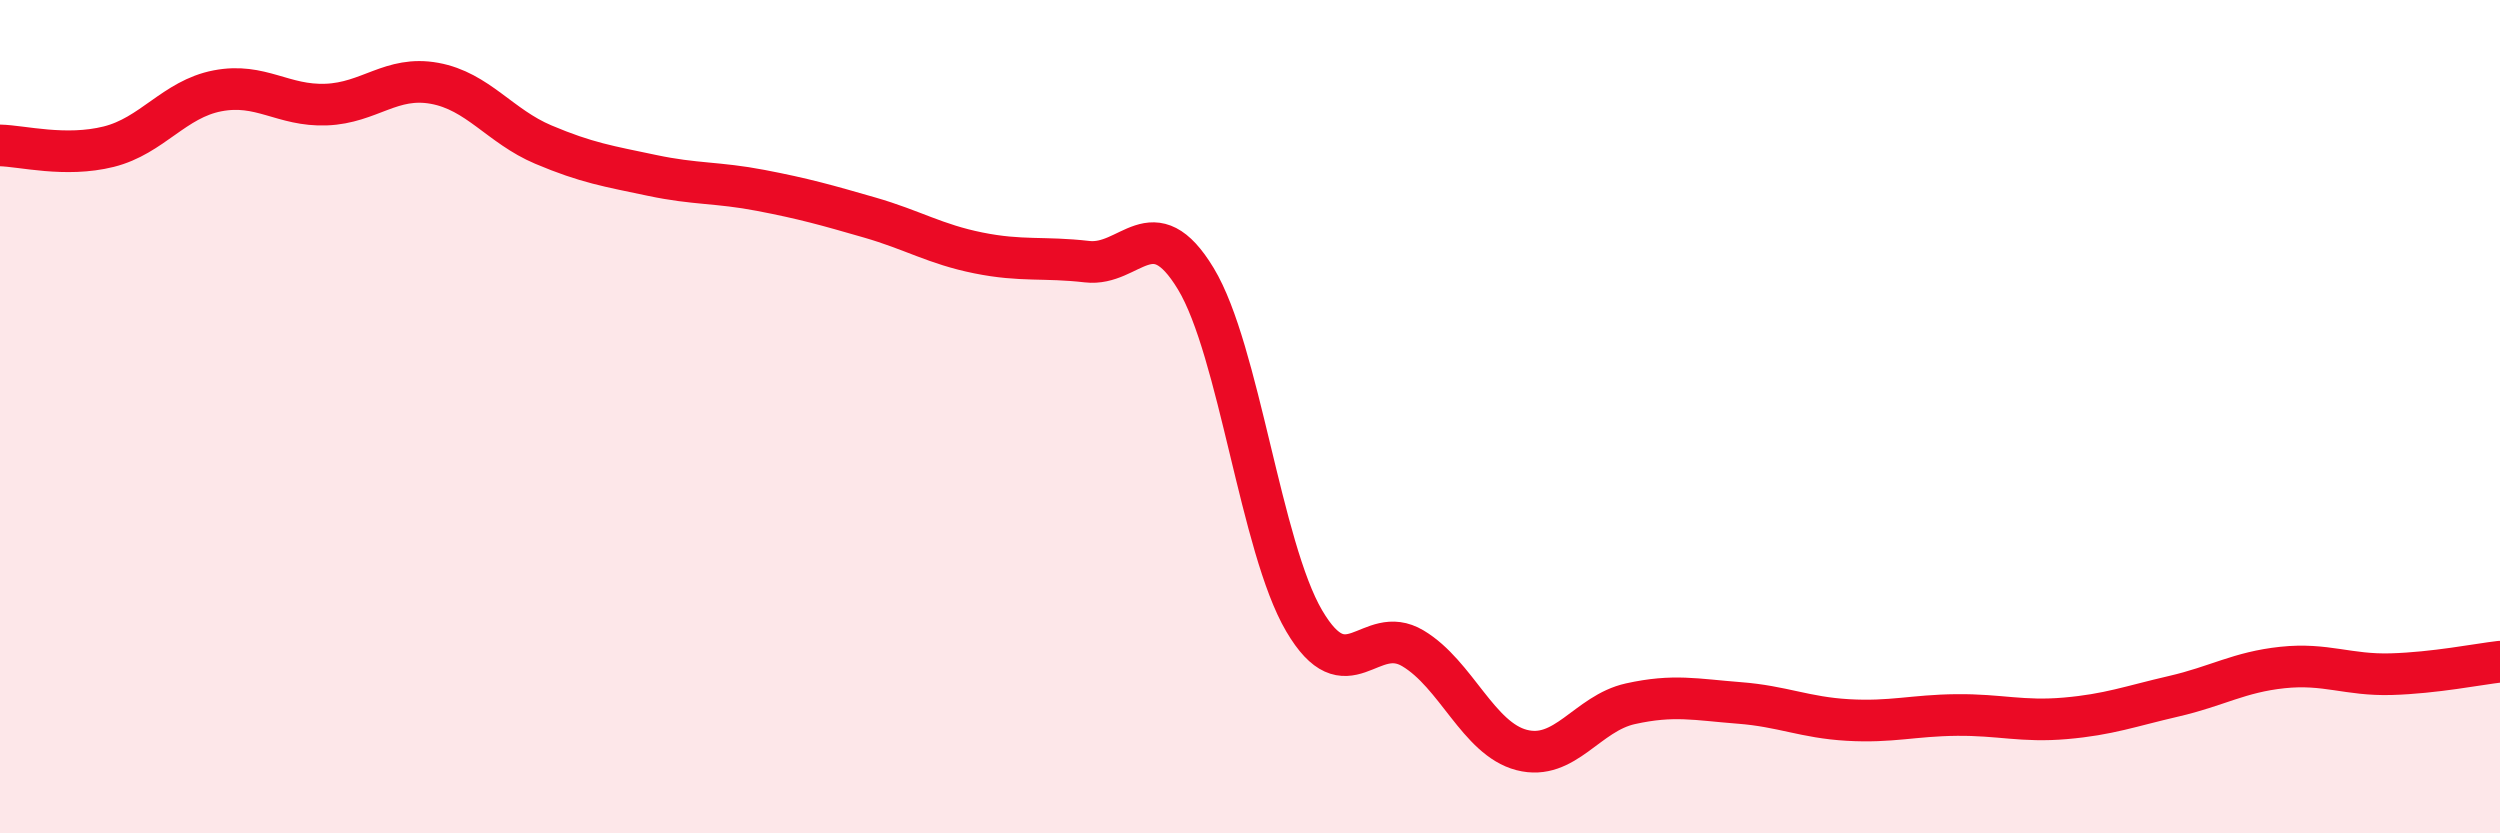
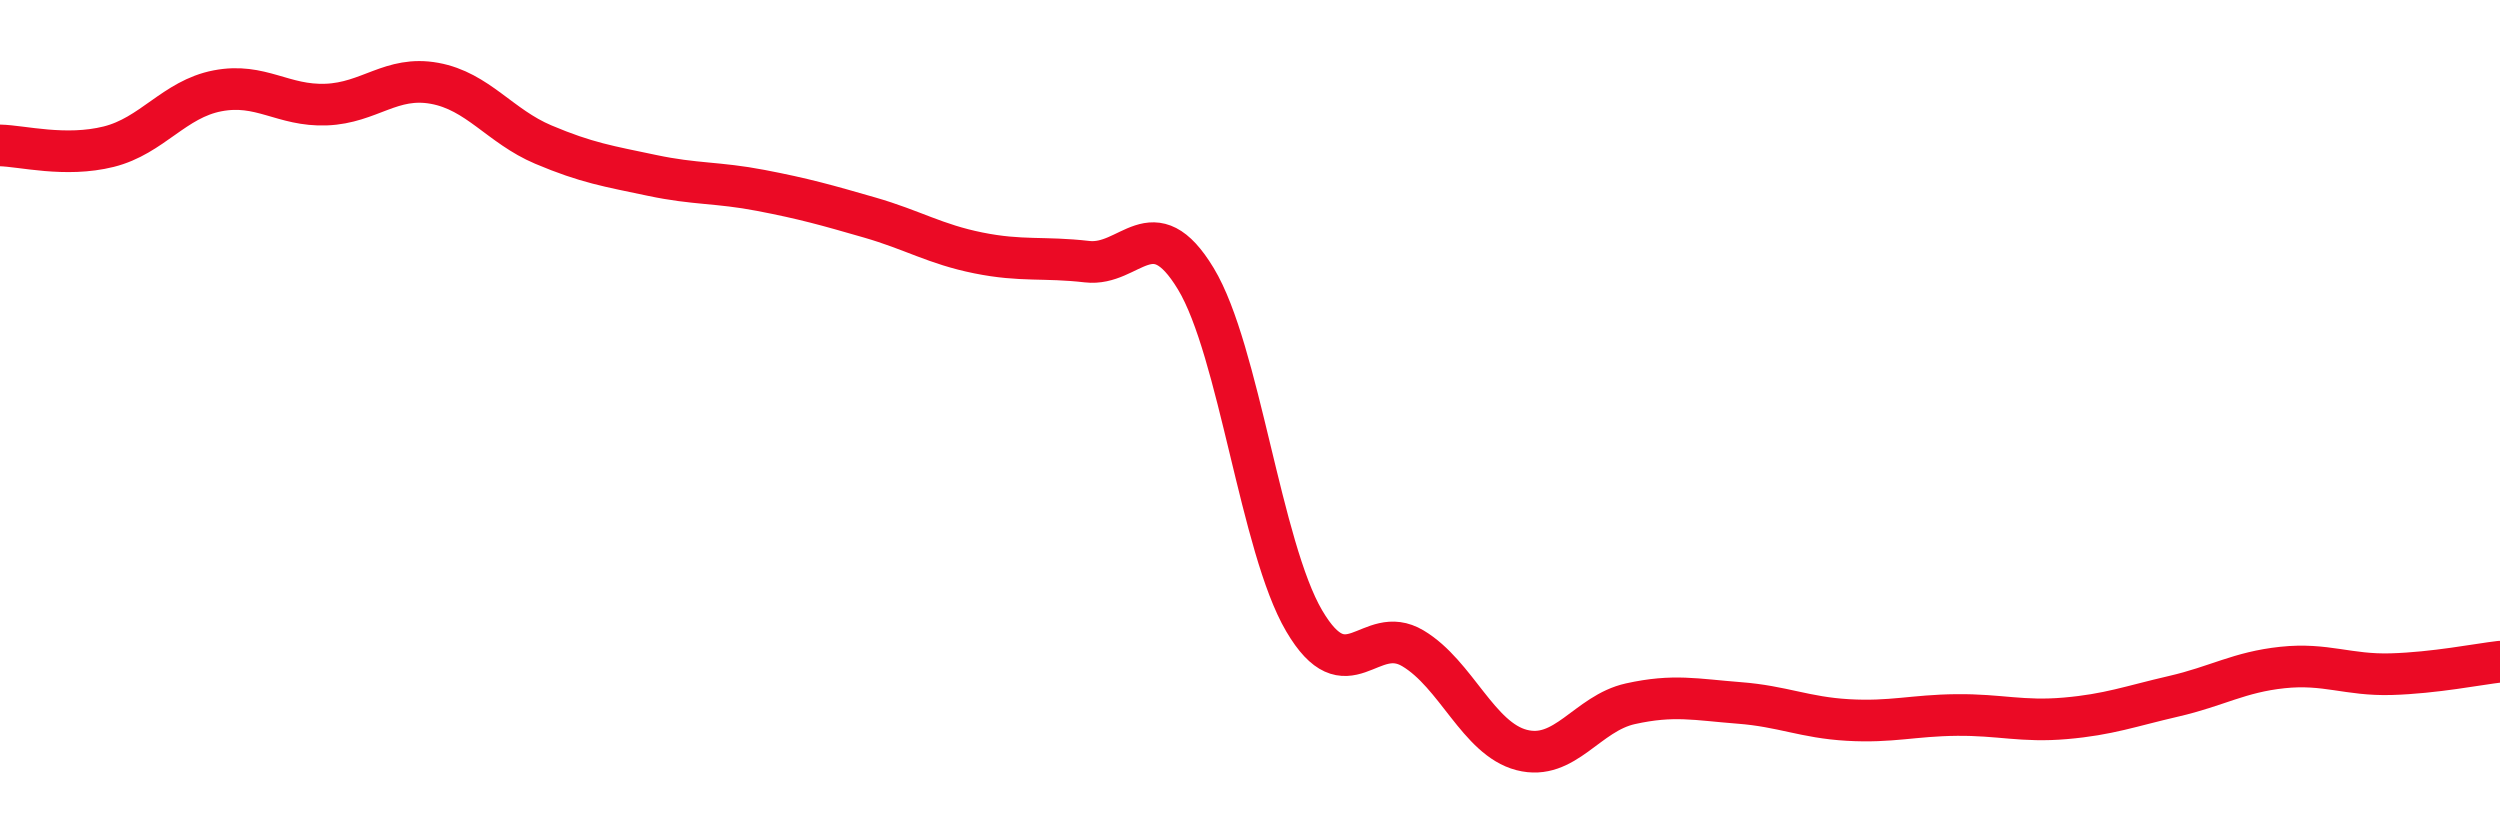
<svg xmlns="http://www.w3.org/2000/svg" width="60" height="20" viewBox="0 0 60 20">
-   <path d="M 0,3.49 C 0.52,3.5 1.57,3.78 2.61,3.52 C 3.65,3.26 4.18,2.38 5.22,2.18 C 6.26,1.98 6.79,2.55 7.83,2.51 C 8.87,2.47 9.39,1.81 10.43,2 C 11.47,2.19 12,3.03 13.04,3.47 C 14.08,3.91 14.61,3.99 15.65,4.21 C 16.69,4.43 17.22,4.37 18.26,4.57 C 19.3,4.77 19.83,4.92 20.87,5.22 C 21.91,5.52 22.44,5.86 23.48,6.07 C 24.52,6.28 25.05,6.16 26.09,6.28 C 27.13,6.4 27.66,4.97 28.7,6.69 C 29.74,8.41 30.26,13.13 31.3,14.9 C 32.34,16.67 32.87,14.94 33.91,15.56 C 34.95,16.18 35.48,17.73 36.52,18 C 37.56,18.27 38.09,17.12 39.13,16.89 C 40.17,16.66 40.7,16.79 41.74,16.87 C 42.78,16.95 43.31,17.22 44.35,17.28 C 45.39,17.34 45.92,17.17 46.96,17.16 C 48,17.15 48.53,17.33 49.57,17.24 C 50.61,17.15 51.13,16.95 52.17,16.71 C 53.21,16.47 53.74,16.13 54.78,16.02 C 55.82,15.91 56.35,16.21 57.39,16.18 C 58.43,16.15 59.48,15.94 60,15.88L60 20L0 20Z" fill="#EB0A25" opacity="0.1" stroke-linecap="round" stroke-linejoin="round" />
  <path d="M 0,3.49 C 0.52,3.5 1.57,3.78 2.61,3.52 C 3.65,3.26 4.18,2.38 5.22,2.18 C 6.26,1.98 6.79,2.55 7.83,2.51 C 8.87,2.47 9.39,1.81 10.43,2 C 11.47,2.19 12,3.03 13.04,3.47 C 14.08,3.91 14.61,3.99 15.65,4.21 C 16.69,4.43 17.22,4.37 18.26,4.57 C 19.3,4.77 19.83,4.92 20.87,5.22 C 21.91,5.52 22.44,5.86 23.48,6.07 C 24.52,6.28 25.05,6.16 26.09,6.28 C 27.13,6.4 27.66,4.97 28.7,6.69 C 29.74,8.41 30.26,13.13 31.3,14.9 C 32.34,16.67 32.87,14.94 33.91,15.56 C 34.95,16.18 35.48,17.73 36.52,18 C 37.56,18.27 38.09,17.12 39.13,16.89 C 40.17,16.66 40.7,16.79 41.74,16.87 C 42.78,16.95 43.31,17.22 44.35,17.28 C 45.39,17.34 45.92,17.17 46.96,17.16 C 48,17.15 48.53,17.33 49.57,17.24 C 50.61,17.15 51.13,16.95 52.17,16.71 C 53.21,16.47 53.74,16.13 54.78,16.02 C 55.82,15.91 56.35,16.21 57.39,16.18 C 58.43,16.15 59.48,15.94 60,15.88" stroke="#EB0A25" stroke-width="1" fill="none" stroke-linecap="round" stroke-linejoin="round" />
</svg>